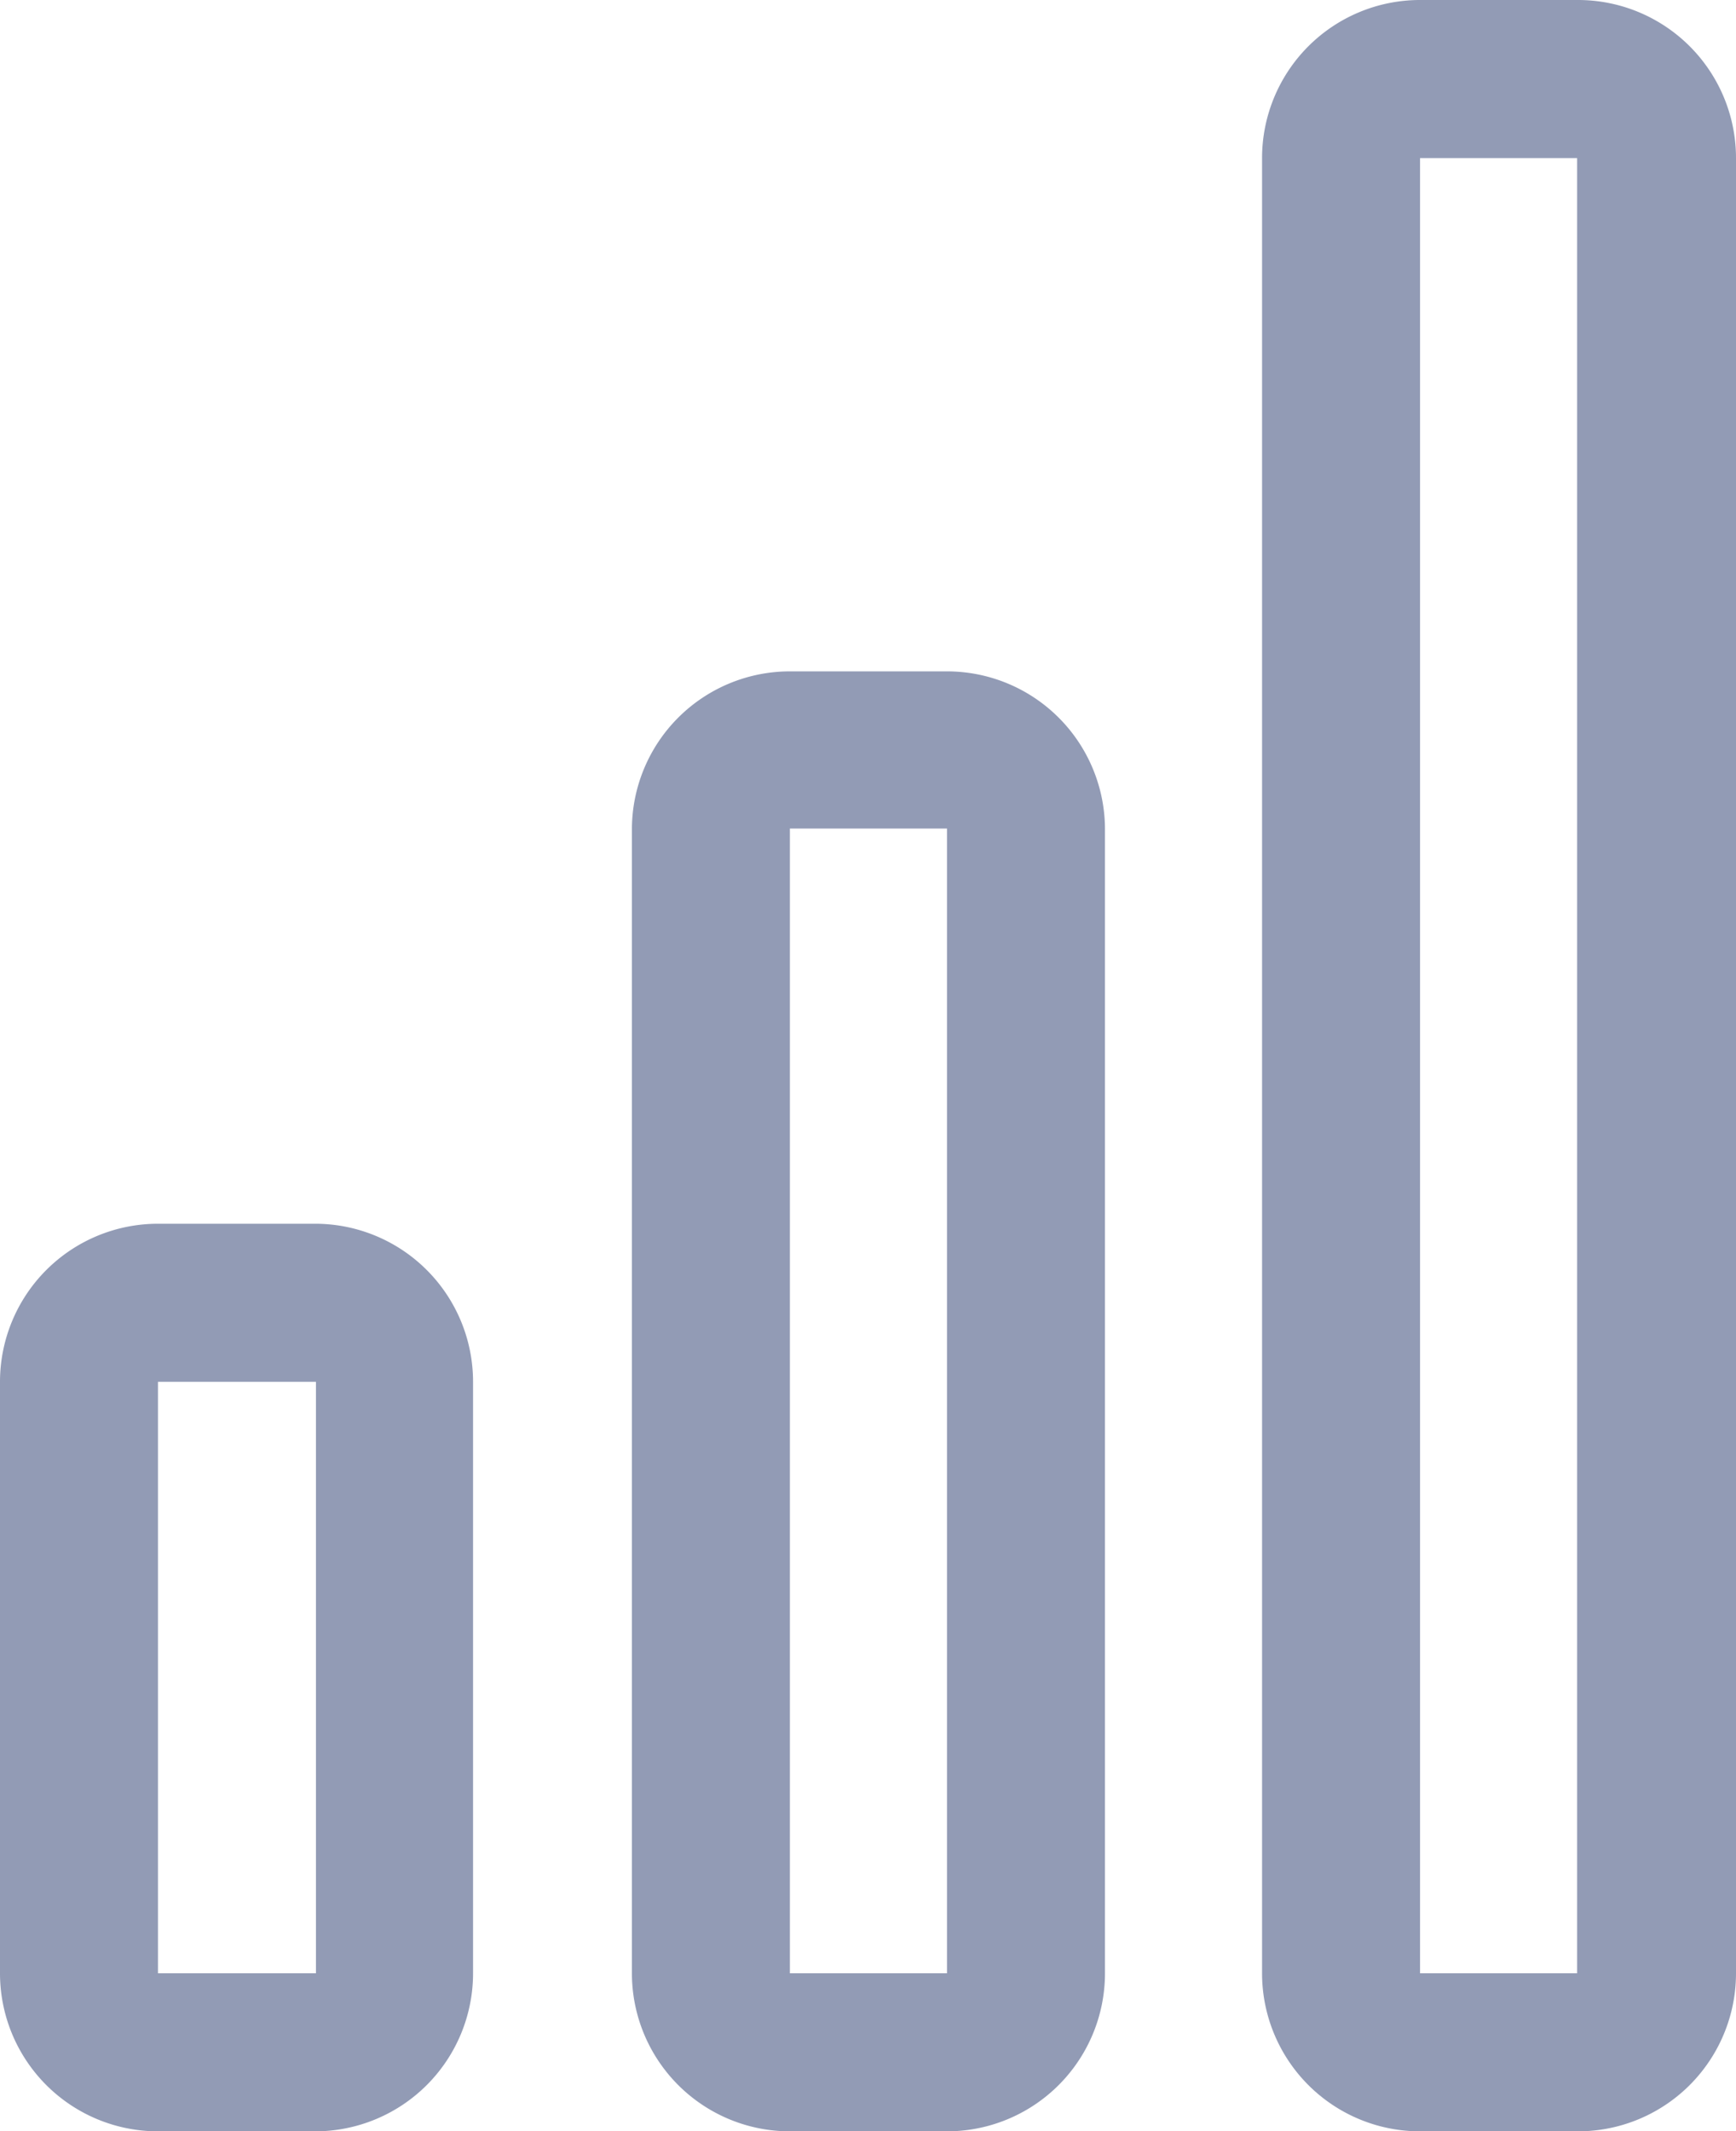
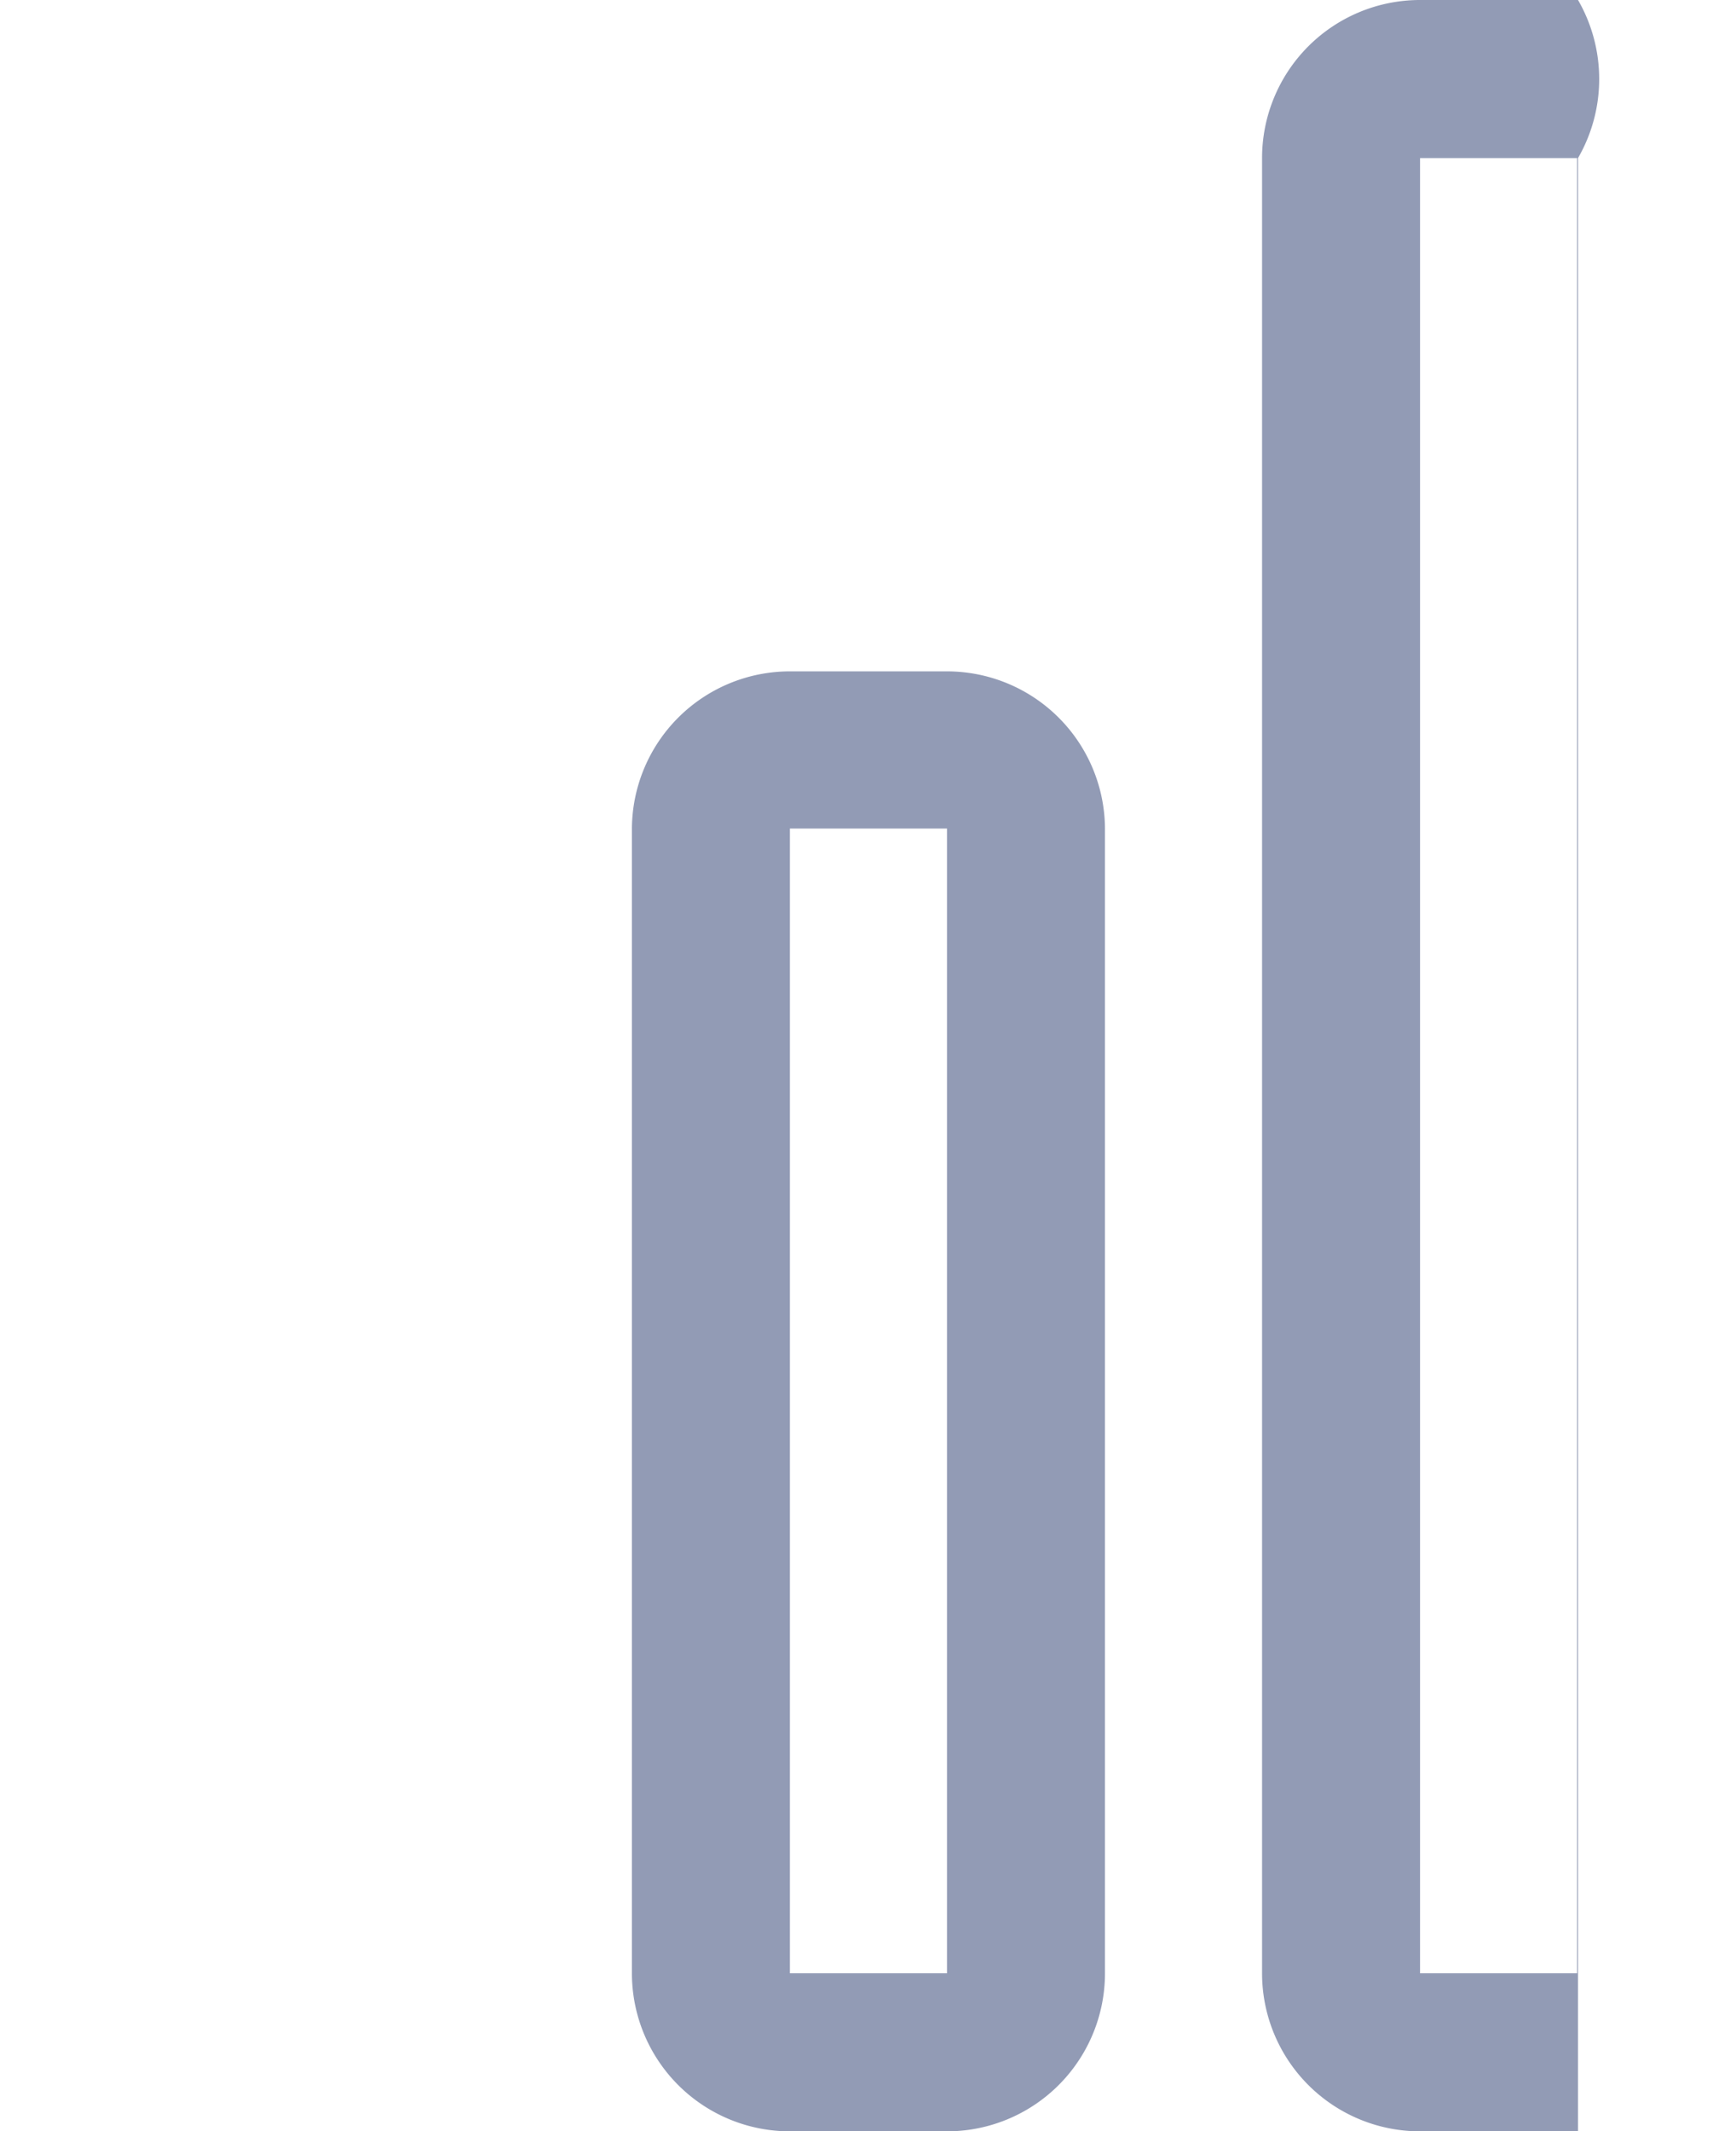
<svg xmlns="http://www.w3.org/2000/svg" id="Laag_1" data-name="Laag 1" viewBox="0 0 19.56 24">
  <defs>
    <style>.cls-1{fill:#929bb5;}</style>
  </defs>
-   <path class="cls-1" d="M3.56,24a1.78,1.78,0,0,0,1.77-1.78V15.56a1.78,1.78,0,0,0-1.77-1.78H1.78A1.78,1.78,0,0,0,0,15.56v6.66A1.78,1.78,0,0,0,1.78,24ZM1.78,15.56H3.56v6.66H1.78Z" />
  <path class="cls-1" d="M10.67,24a1.78,1.78,0,0,0,1.78-1.78V9.33a1.78,1.78,0,0,0-1.78-1.77H8.9A1.78,1.78,0,0,0,7.12,9.33V22.22A1.78,1.78,0,0,0,8.9,24ZM8.9,9.33h1.77V22.22H8.9Z" />
-   <path class="cls-1" d="M17.78,24a1.78,1.78,0,0,0,1.78-1.78V1.78A1.78,1.78,0,0,0,17.78,0H16a1.78,1.78,0,0,0-1.78,1.78V22.22A1.78,1.78,0,0,0,16,24ZM16,1.78h1.77V22.22H16Z" />
+   <path class="cls-1" d="M17.78,24V1.78A1.78,1.78,0,0,0,17.78,0H16a1.78,1.78,0,0,0-1.78,1.78V22.22A1.78,1.78,0,0,0,16,24ZM16,1.78h1.77V22.22H16Z" />
</svg>